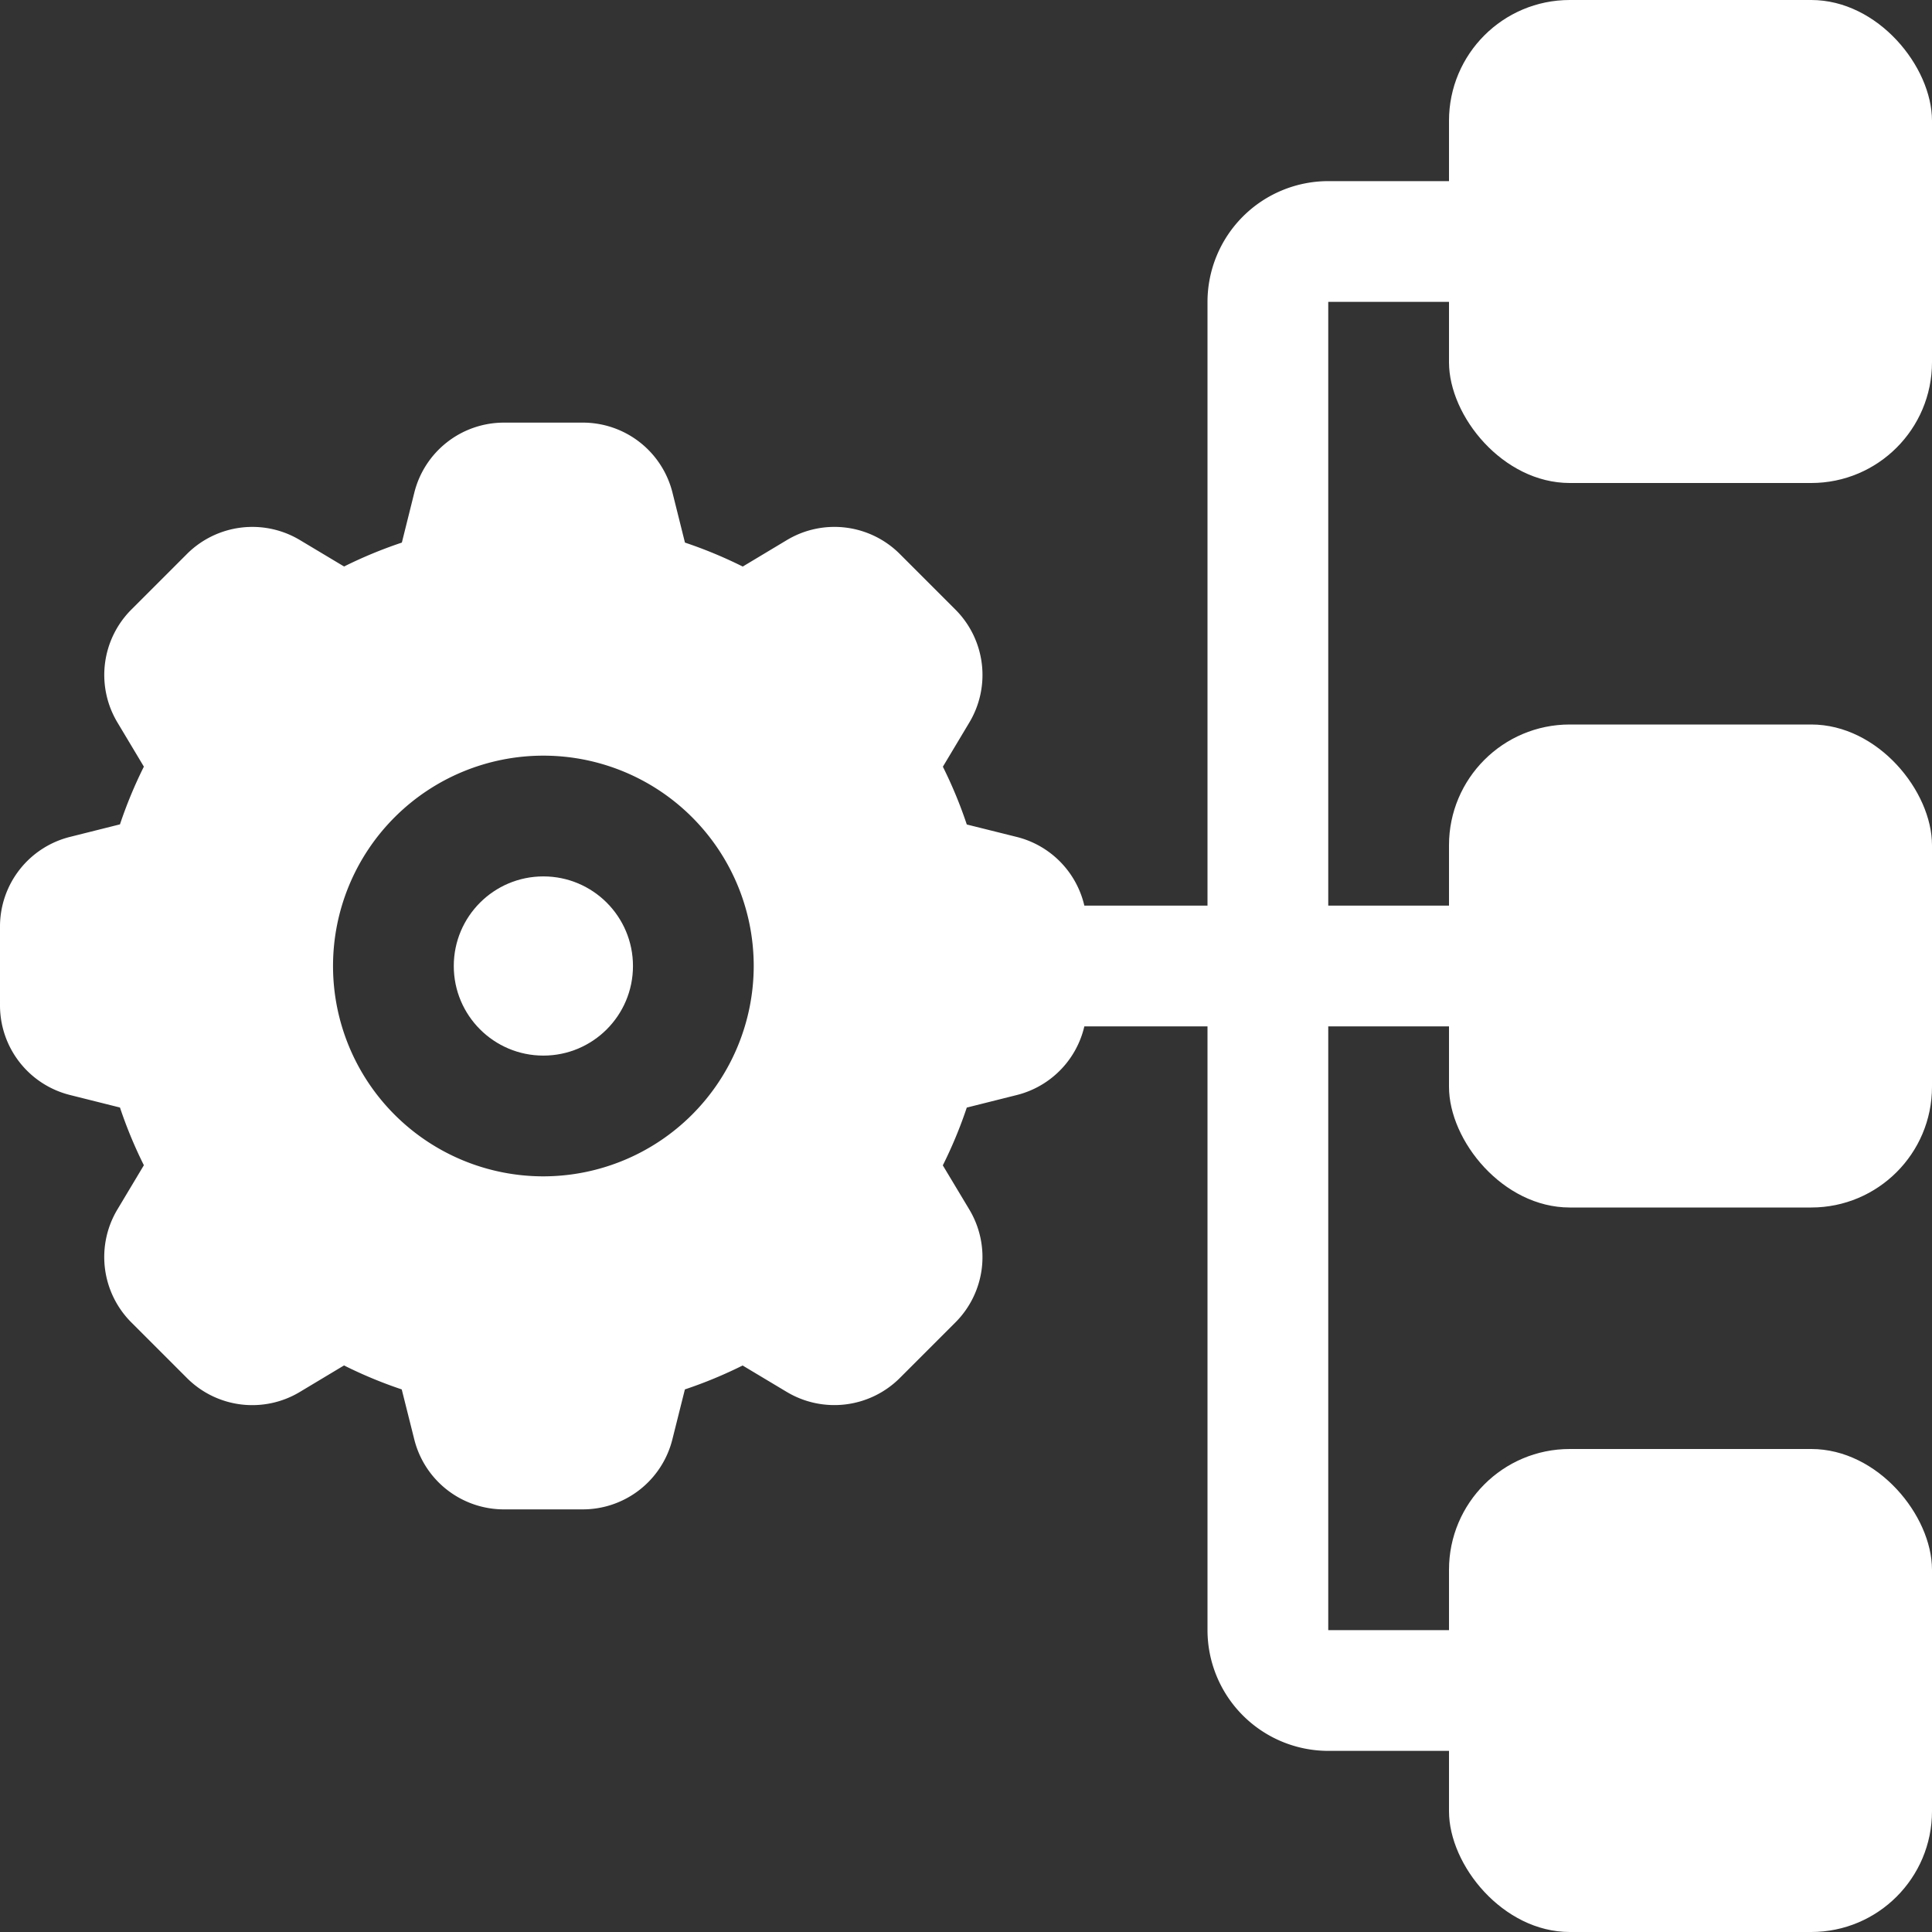
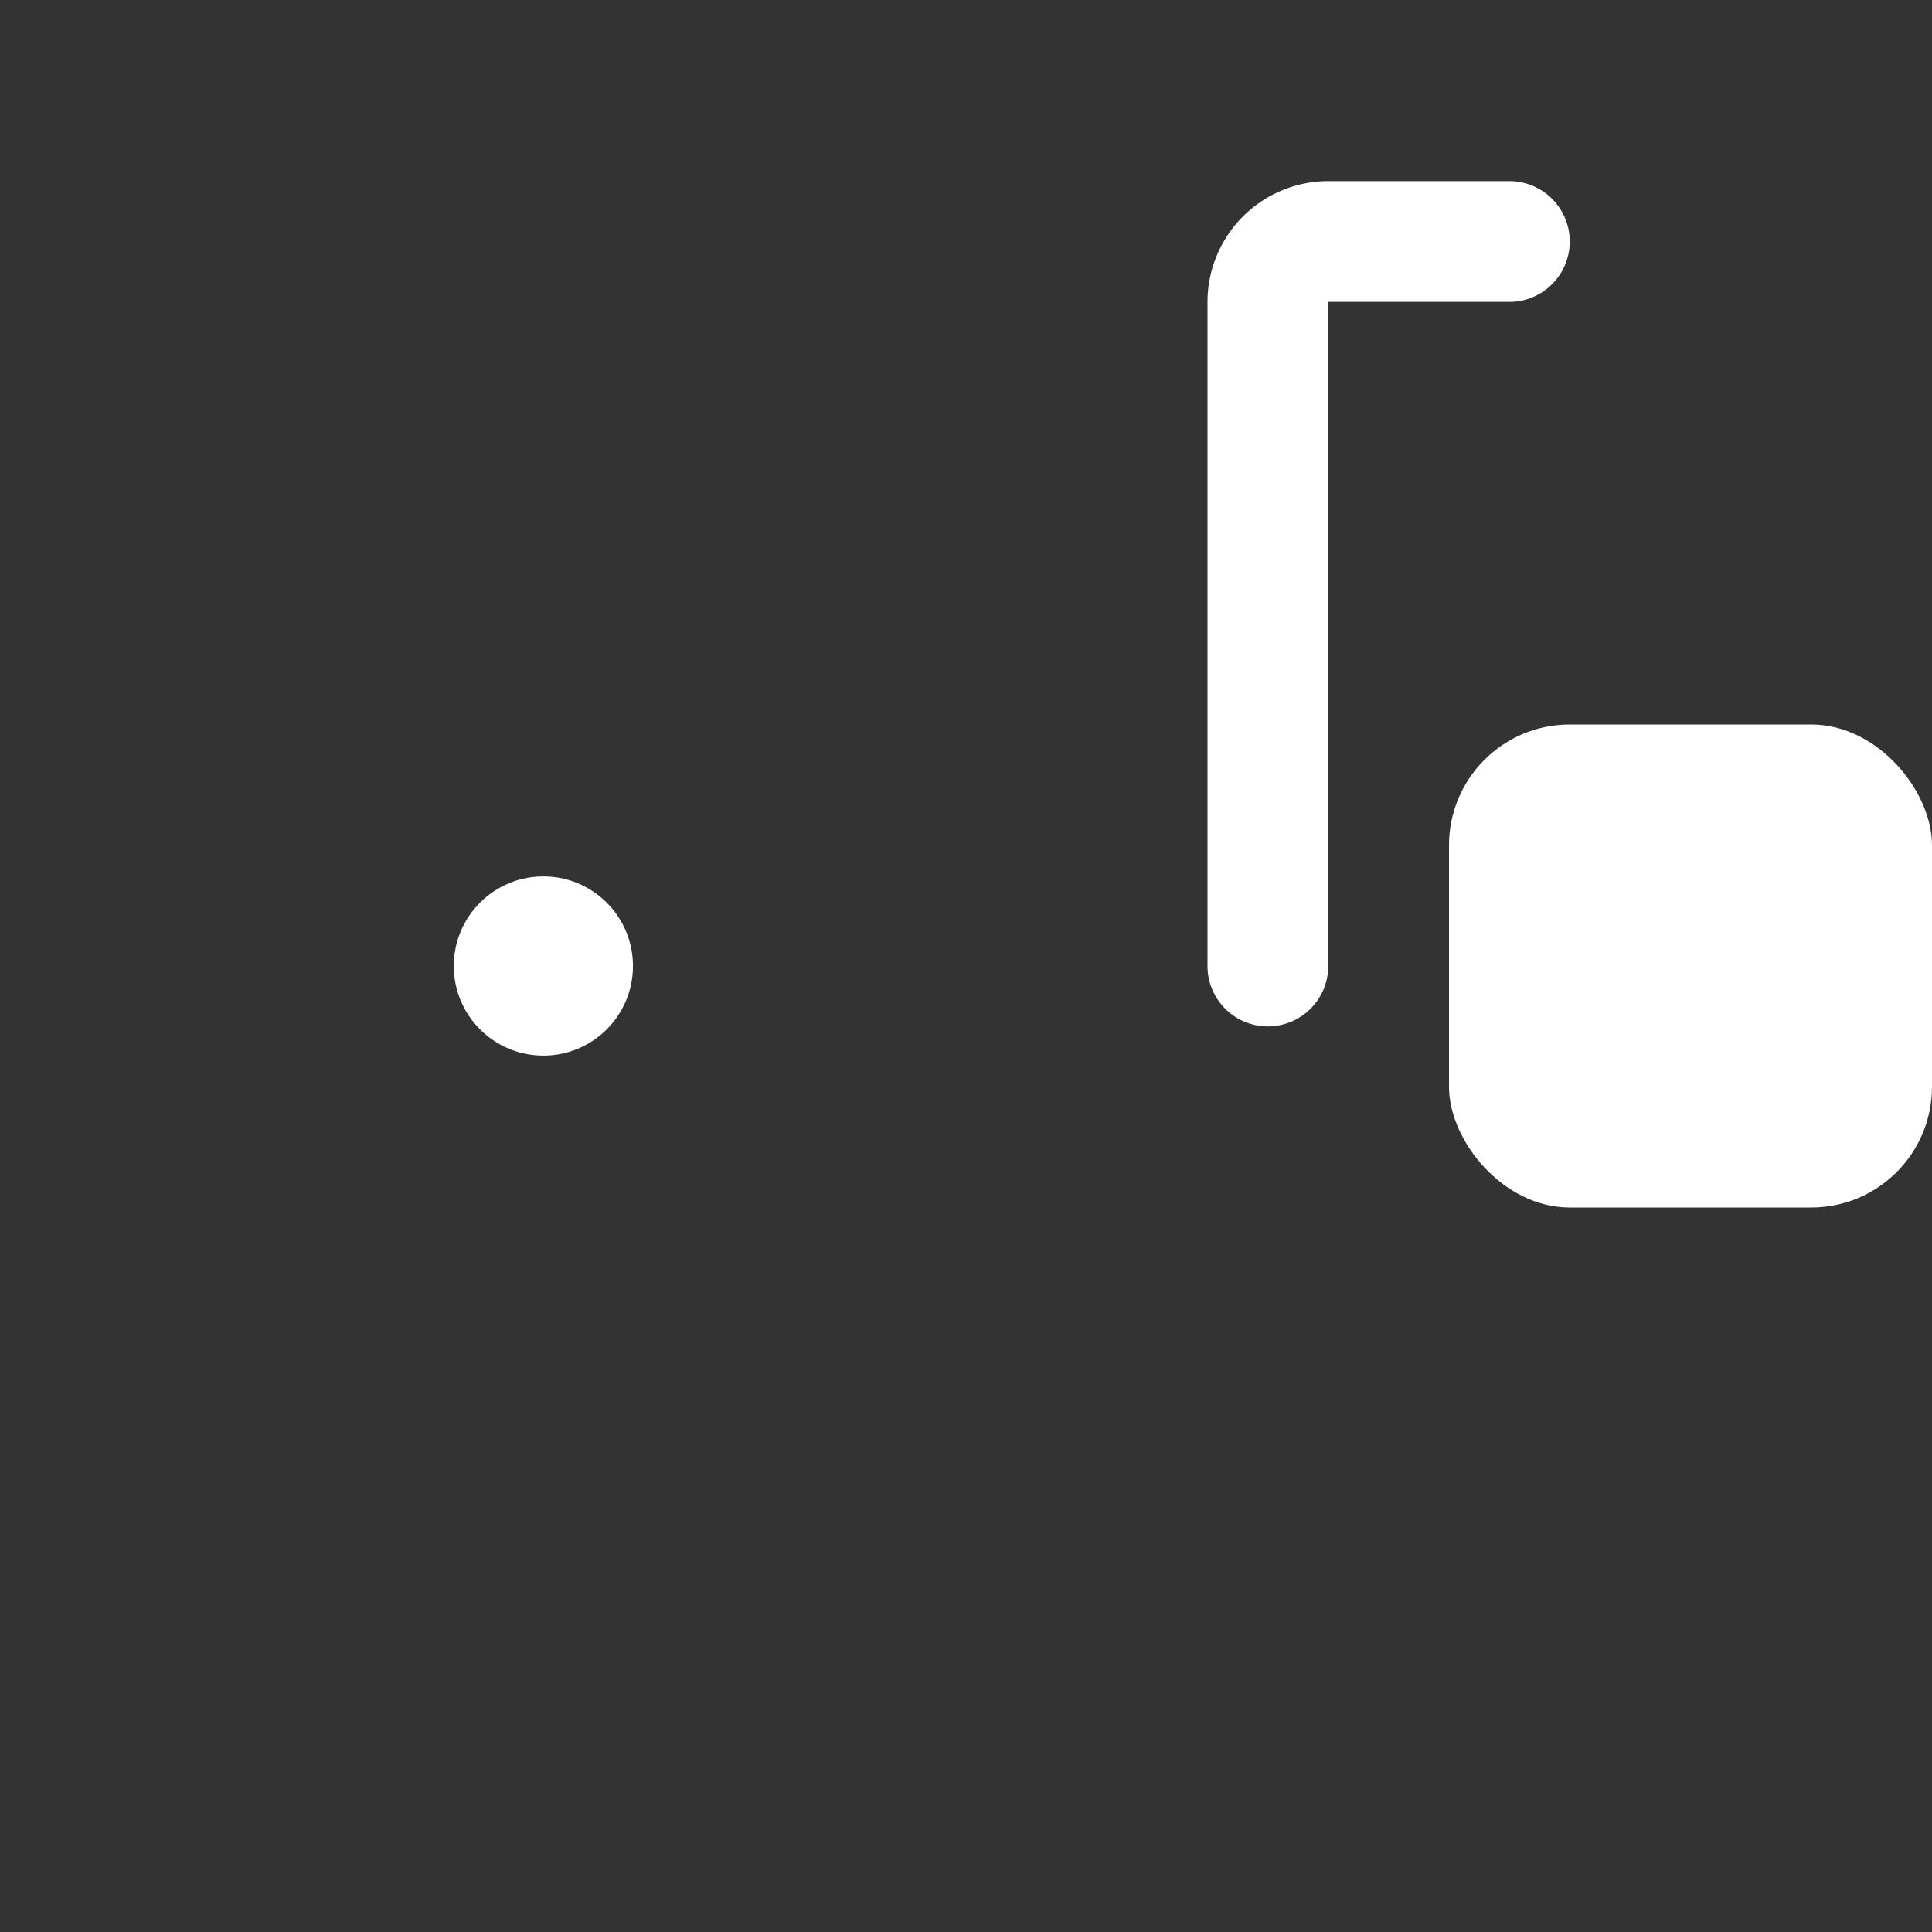
<svg xmlns="http://www.w3.org/2000/svg" width="512" height="512" viewBox="0 0 32 32" fill="#fff">
  <rect x="0" y="0" width="32" height="32" fill="#333333" stroke="none" />
  <circle cx="9" cy="16" r="1.484" />
-   <path d="m16.839 13.862-.826-.206a7.405 7.405 0 0 0-.396-.957l.437-.73a1.532 1.532 0 0 0-.23-1.873l-.92-.92a1.531 1.531 0 0 0-1.872-.23l-.73.438a7.405 7.405 0 0 0-.957-.397l-.206-.825A1.53 1.53 0 0 0 9.65 7h-1.3a1.53 1.53 0 0 0-1.488 1.161l-.206.826a7.405 7.405 0 0 0-.957.396l-.73-.437a1.533 1.533 0 0 0-1.873.23l-.92.92a1.531 1.531 0 0 0-.23 1.872l.437.73a7.405 7.405 0 0 0-.396.956l-.825.207A1.53 1.53 0 0 0 0 15.35v1.3a1.53 1.53 0 0 0 1.161 1.487l.826.207a7.405 7.405 0 0 0 .396.956l-.437.73a1.532 1.532 0 0 0 .23 1.874l.92.92a1.529 1.529 0 0 0 1.872.23l.73-.438a7.405 7.405 0 0 0 .956.397l.207.825A1.53 1.53 0 0 0 8.35 25h1.3a1.53 1.53 0 0 0 1.487-1.161l.207-.826a7.405 7.405 0 0 0 .956-.396l.73.437a1.535 1.535 0 0 0 1.874-.23l.92-.92a1.531 1.531 0 0 0 .23-1.872l-.438-.73a7.405 7.405 0 0 0 .397-.957l.825-.207A1.53 1.53 0 0 0 18 16.65v-1.3a1.53 1.53 0 0 0-1.161-1.488zM9 19.484A3.484 3.484 0 1 1 12.484 16 3.488 3.488 0 0 1 9 19.484z" />
-   <rect width="8" height="8" x="24" rx="2" />
  <rect width="8" height="8" x="24" y="12" rx="2" />
-   <rect width="8" height="8" x="24" y="24" rx="2" />
-   <path d="M25 17h-8a1 1 0 0 1 0-2h8a1 1 0 0 1 0 2z" />
  <path d="M21 17a1 1 0 0 1-1-1V5a2.002 2.002 0 0 1 2-2h3a1 1 0 0 1 0 2h-3v11a1 1 0 0 1-1 1z" />
-   <path d="M25 29h-3a2.002 2.002 0 0 1-2-2V16a1 1 0 0 1 2 0v11h3a1 1 0 0 1 0 2z" />
</svg>